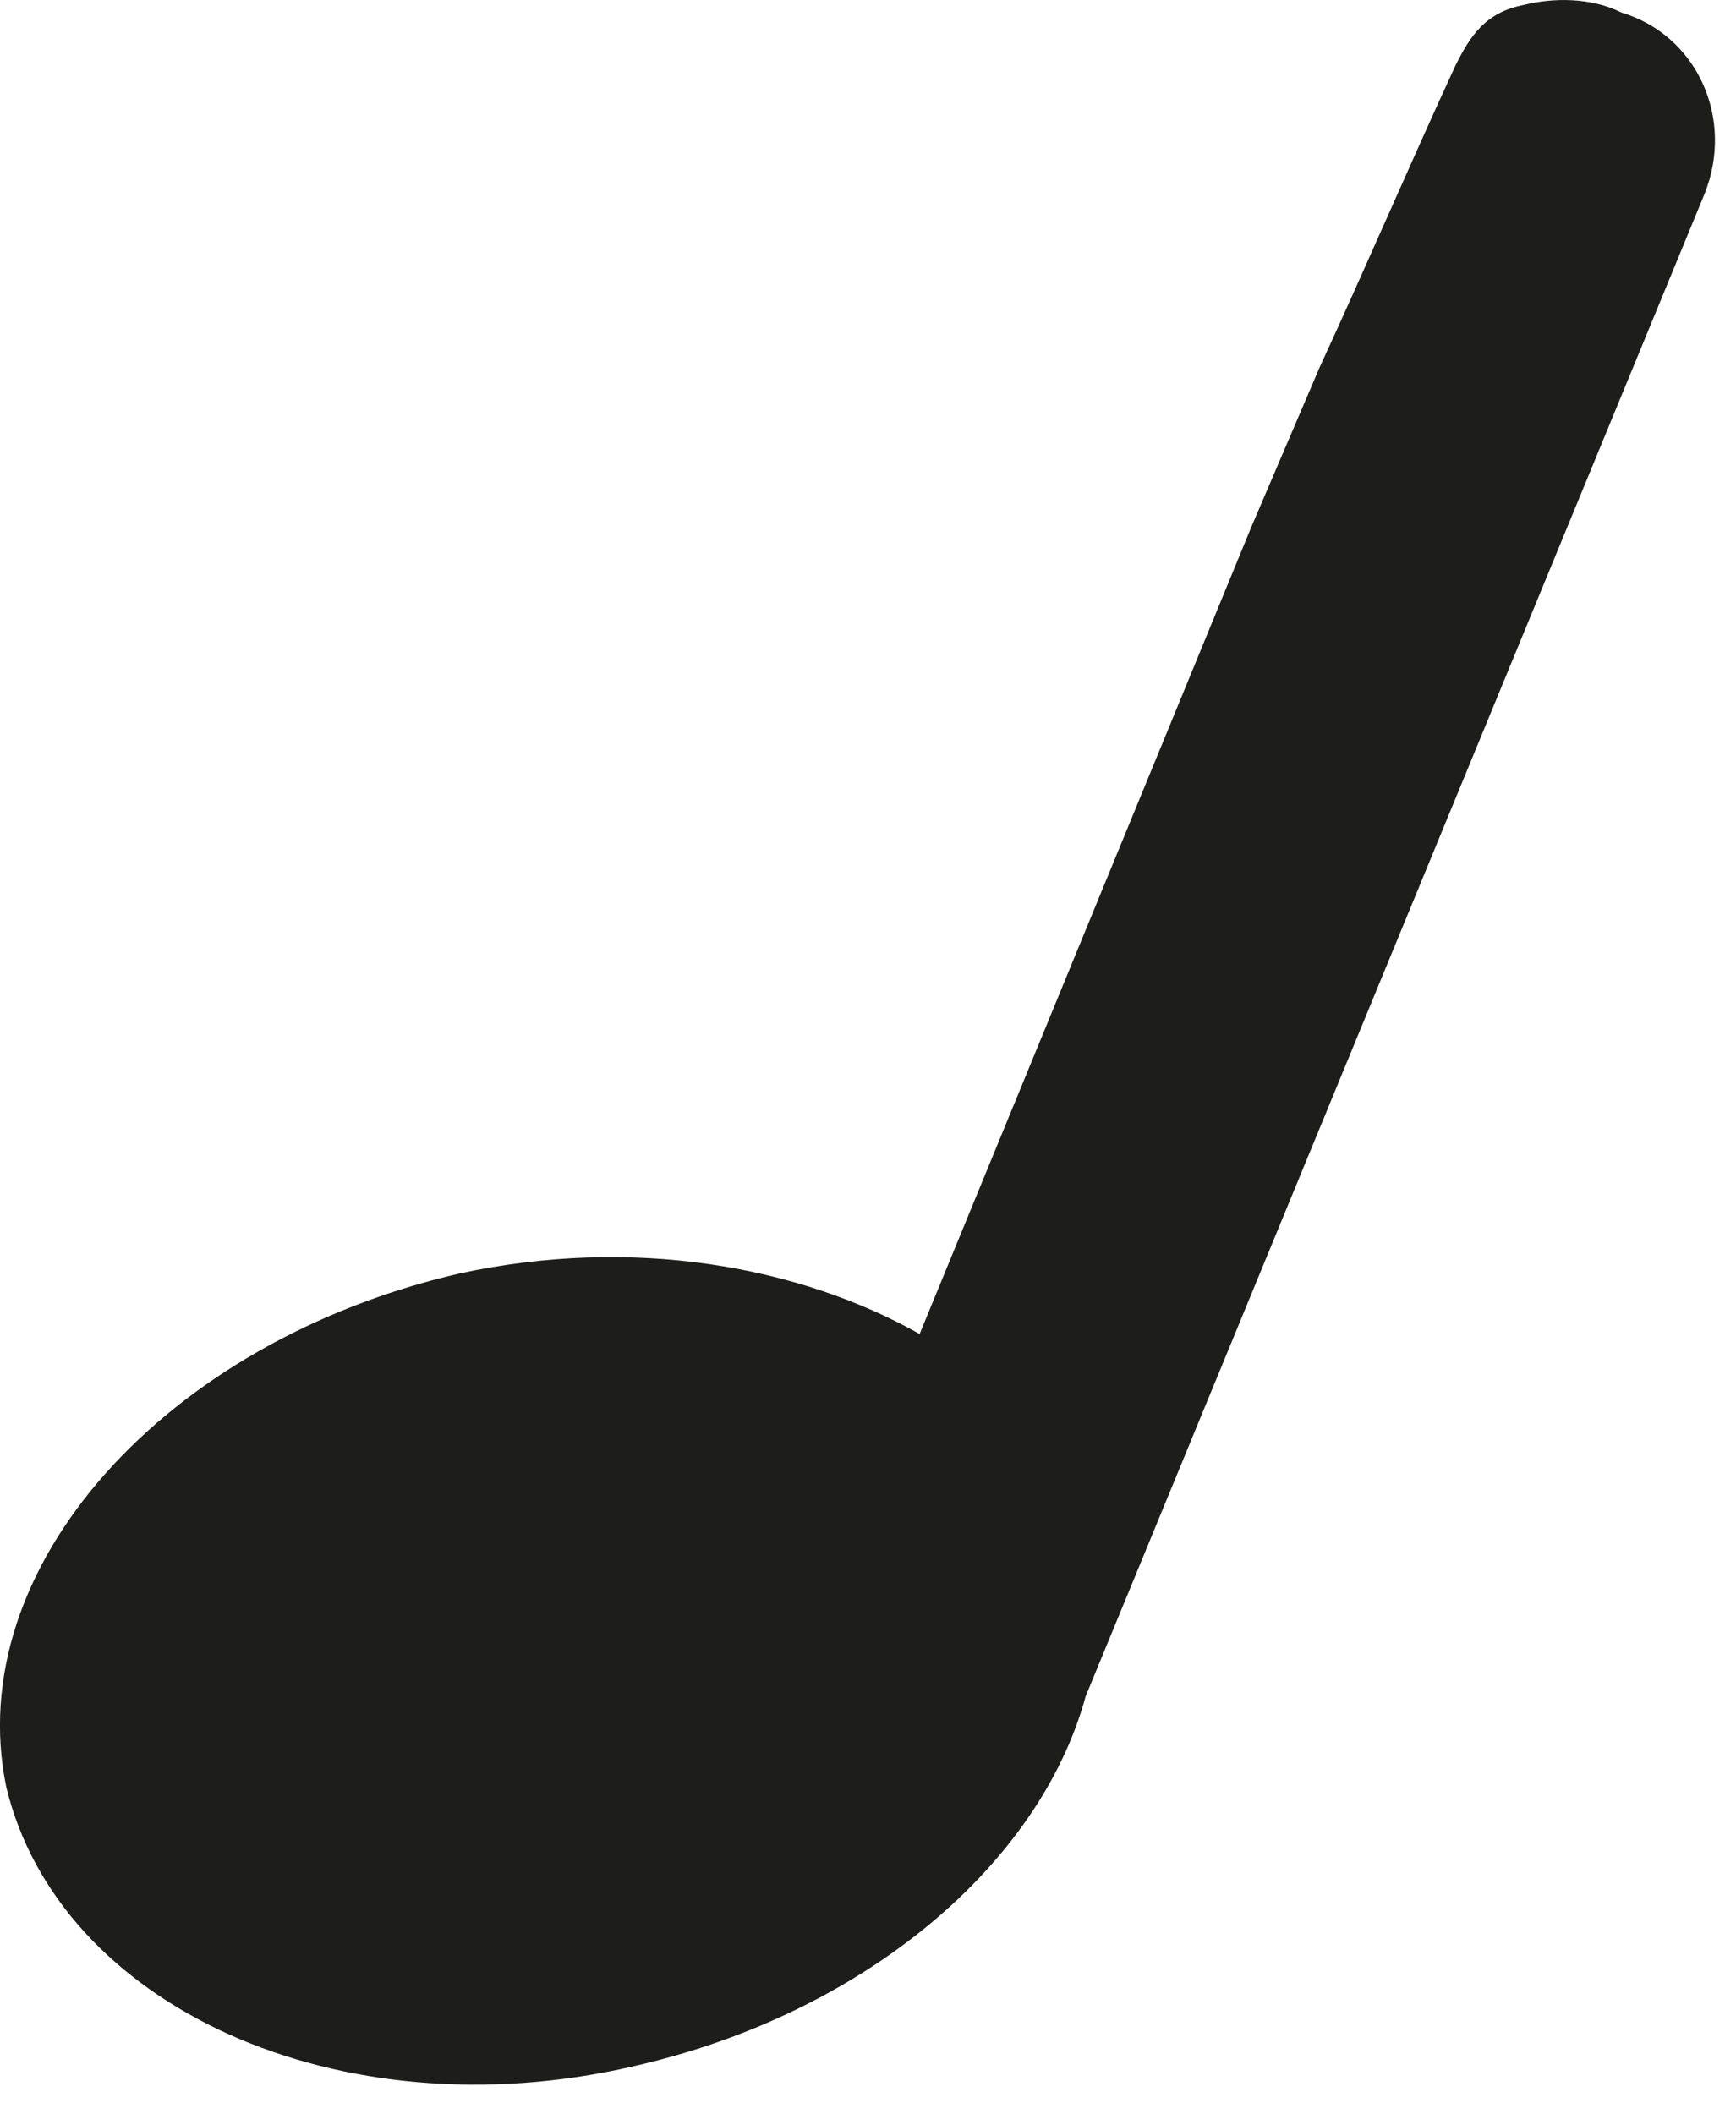
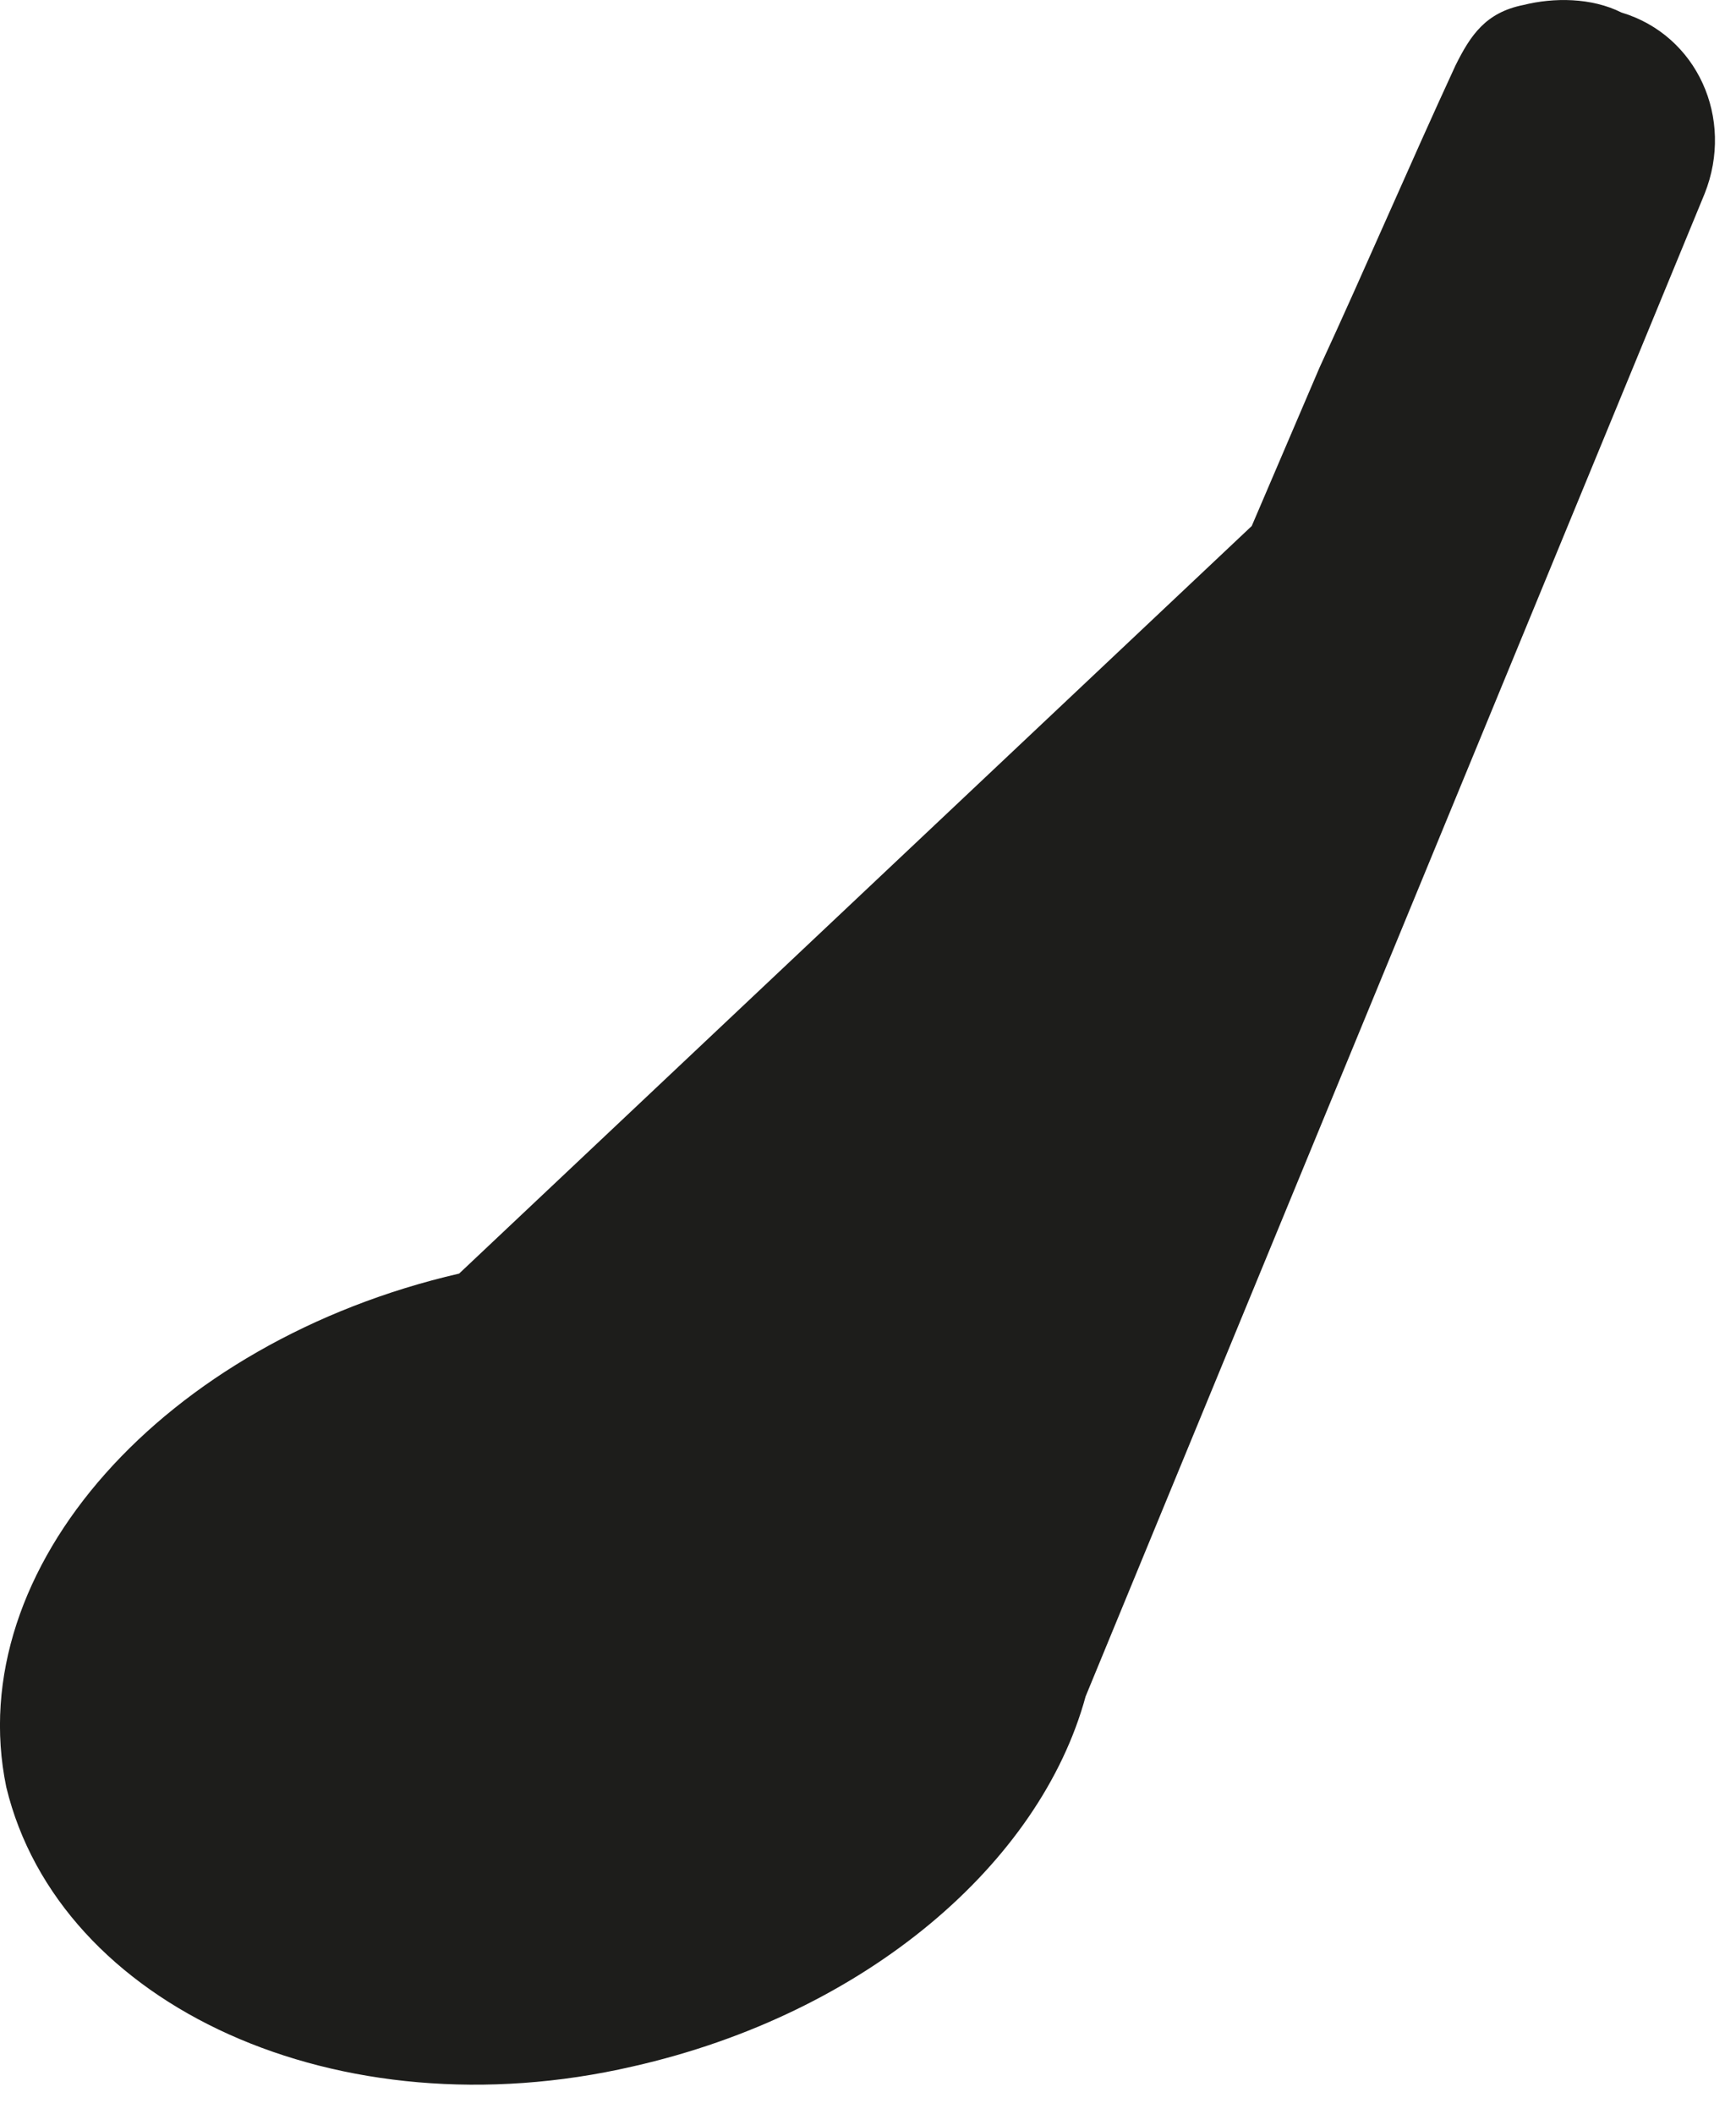
<svg xmlns="http://www.w3.org/2000/svg" width="23" height="28" viewBox="0 0 23 28" fill="none">
-   <path d="M22.584 2.566L14.383 22.466C13.784 24.666 11.483 26.666 8.383 27.366C4.483 28.266 0.783 26.566 0.083 23.666C-0.517 20.766 2.183 17.766 6.083 16.866C8.383 16.366 10.584 16.766 12.184 17.666L16.584 6.966C16.884 6.266 17.183 5.566 17.483 4.866C18.084 3.566 18.683 2.166 19.284 0.866C19.483 0.466 19.683 0.166 20.183 0.066C20.584 -0.034 21.084 -0.034 21.483 0.166C22.483 0.466 22.983 1.566 22.584 2.566Z" fill="#1D1D1B" />
+   <path d="M22.584 2.566L14.383 22.466C13.784 24.666 11.483 26.666 8.383 27.366C4.483 28.266 0.783 26.566 0.083 23.666C-0.517 20.766 2.183 17.766 6.083 16.866L16.584 6.966C16.884 6.266 17.183 5.566 17.483 4.866C18.084 3.566 18.683 2.166 19.284 0.866C19.483 0.466 19.683 0.166 20.183 0.066C20.584 -0.034 21.084 -0.034 21.483 0.166C22.483 0.466 22.983 1.566 22.584 2.566Z" fill="#1D1D1B" />
</svg>